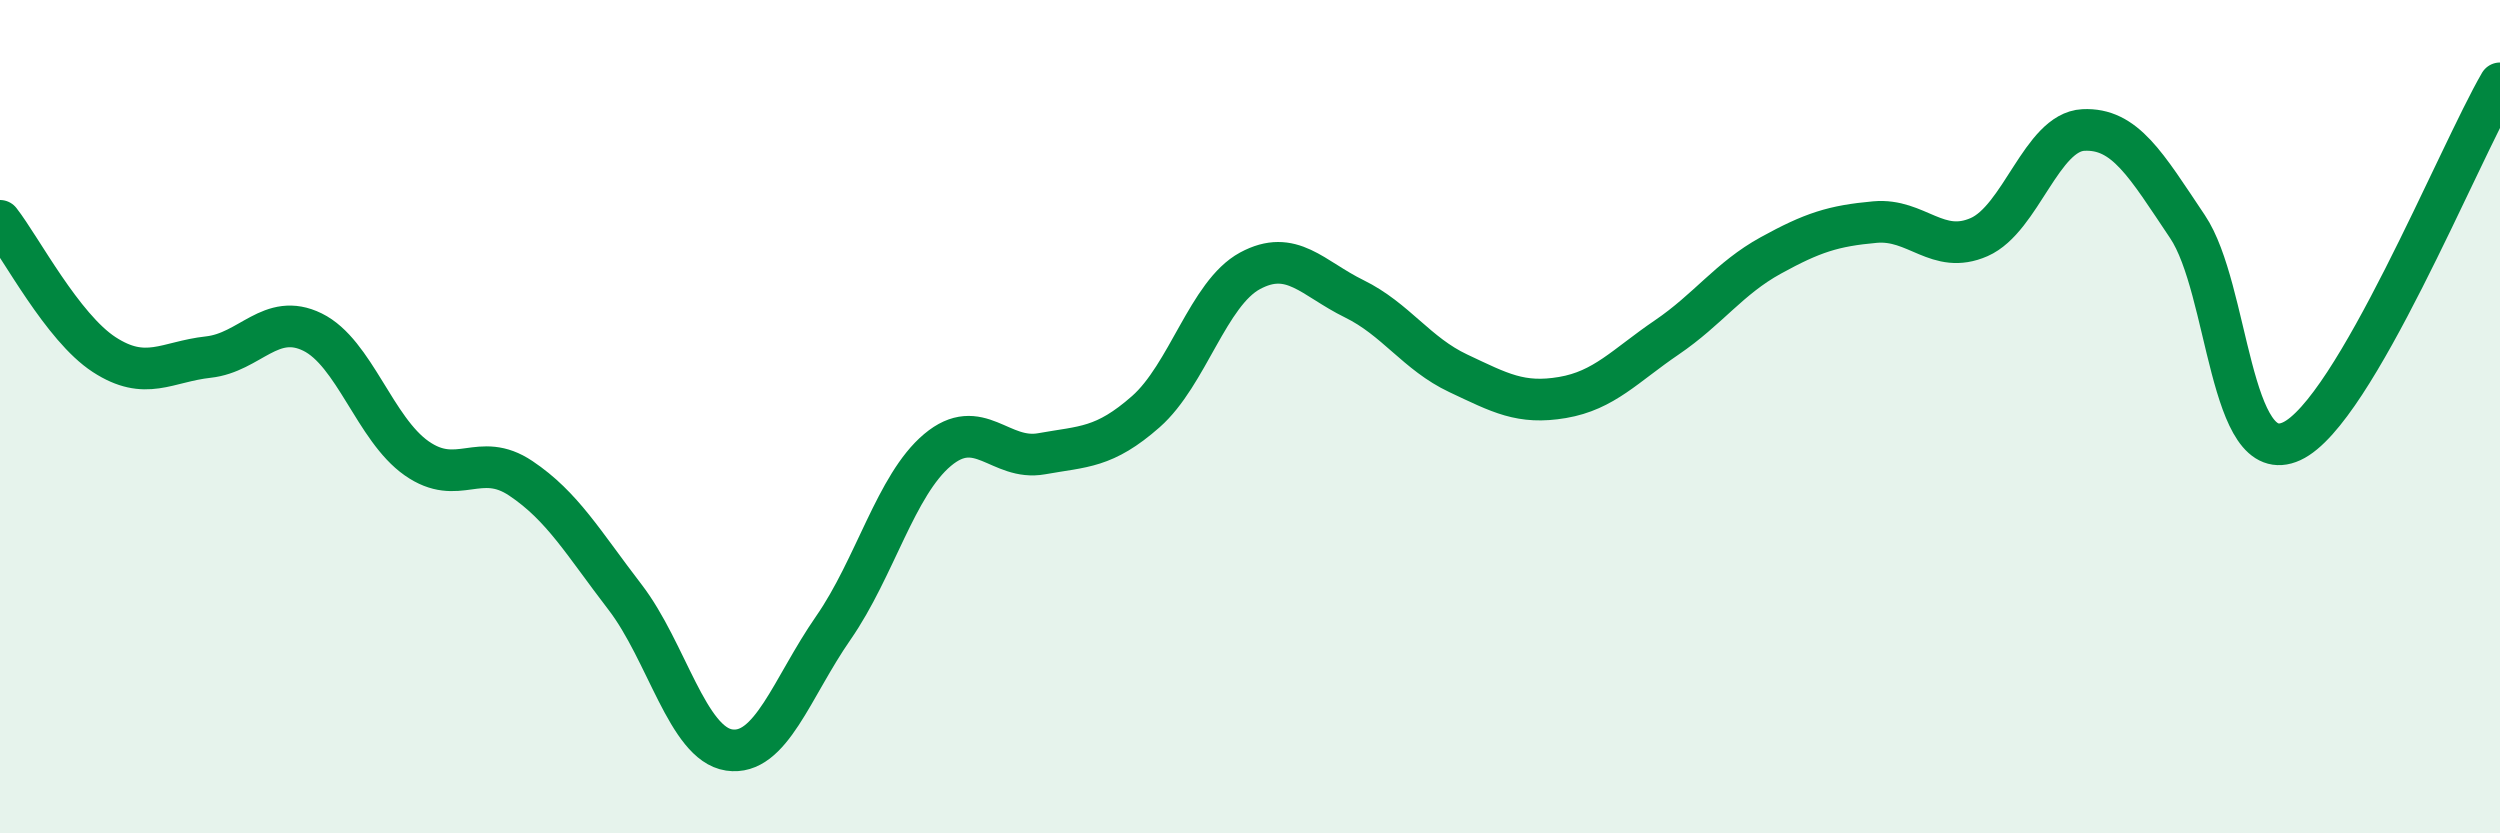
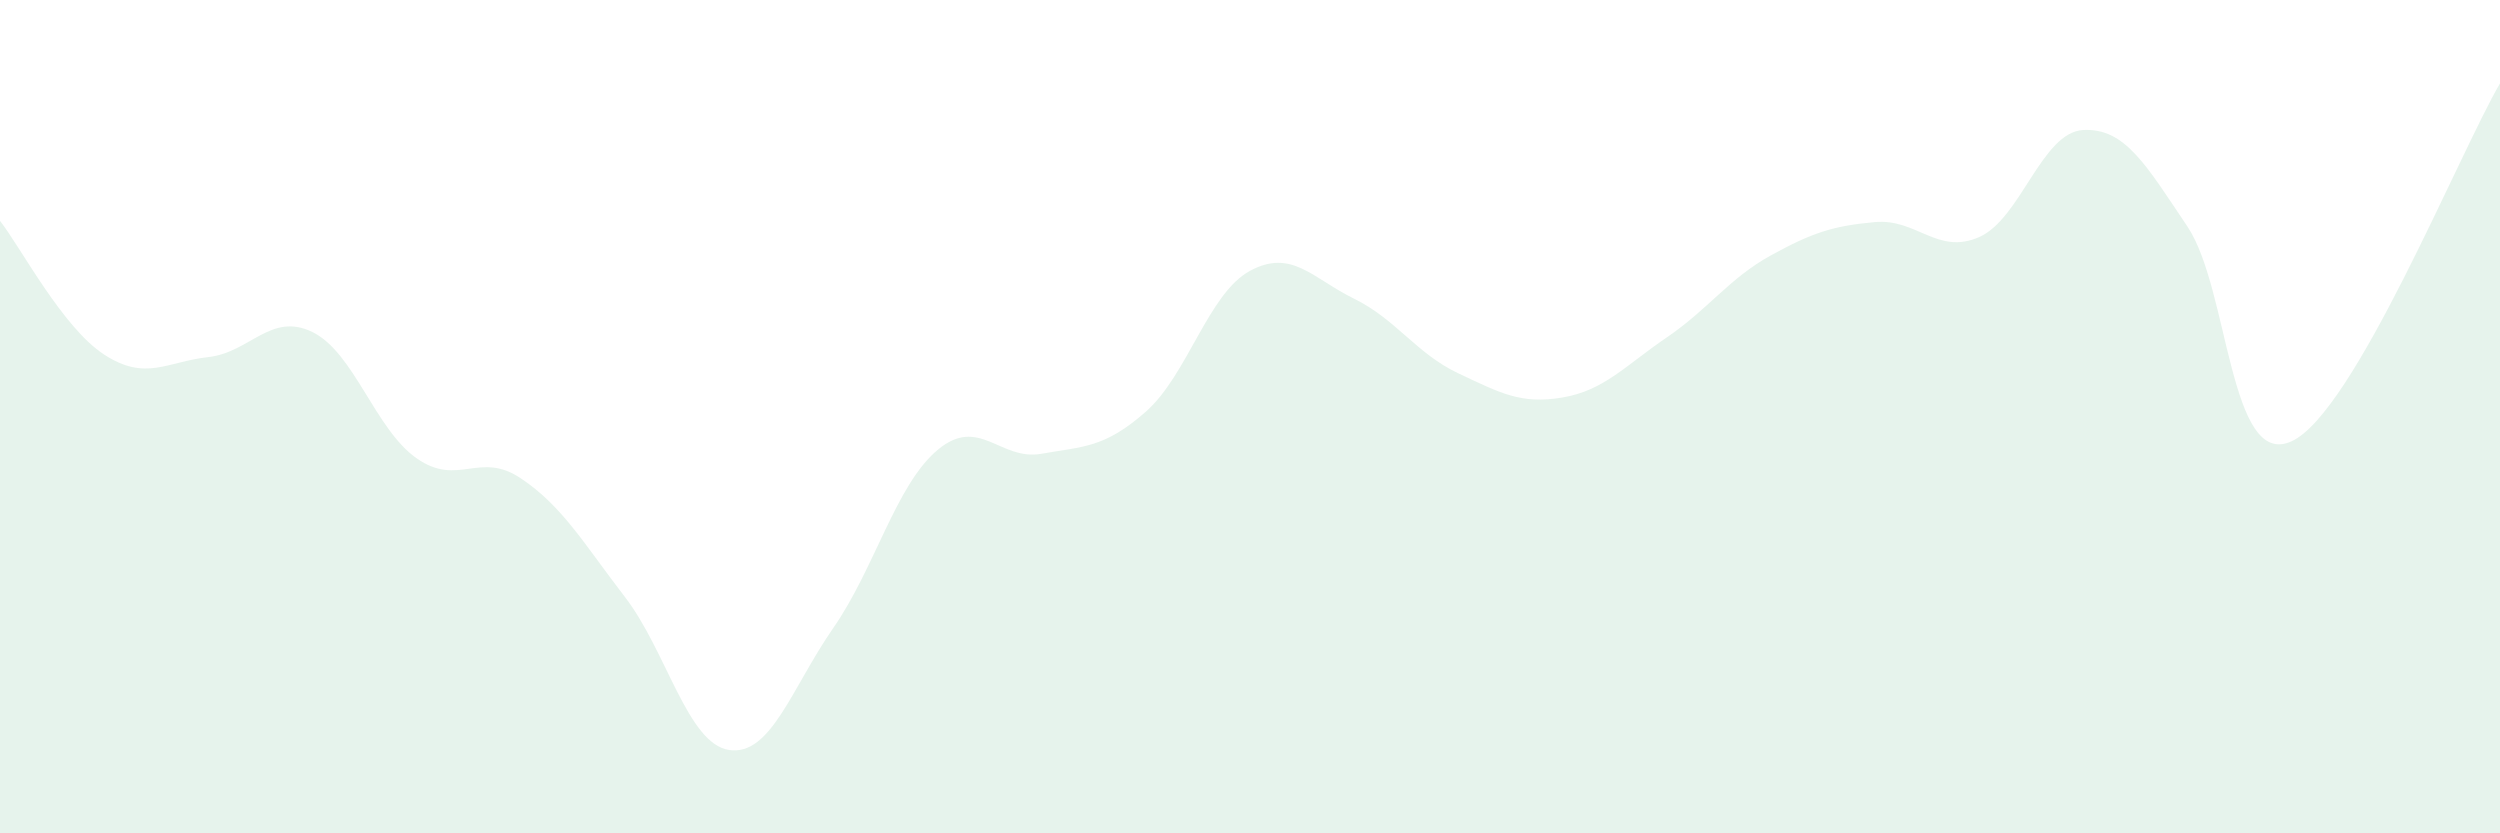
<svg xmlns="http://www.w3.org/2000/svg" width="60" height="20" viewBox="0 0 60 20">
  <path d="M 0,5.3 C 0.5,5.94 1.5,7.86 2.5,8.51 C 3.5,9.16 4,8.68 5,8.57 C 6,8.46 6.5,7.48 7.5,7.97 C 8.5,8.46 9,10.3 10,11 C 11,11.7 11.5,10.81 12.5,11.48 C 13.5,12.15 14,13.03 15,14.33 C 16,15.63 16.5,17.85 17.5,18 C 18.5,18.15 19,16.51 20,15.07 C 21,13.63 21.5,11.64 22.5,10.8 C 23.5,9.96 24,11.07 25,10.89 C 26,10.71 26.5,10.76 27.5,9.88 C 28.5,9 29,7.04 30,6.5 C 31,5.96 31.5,6.68 32.5,7.17 C 33.5,7.66 34,8.49 35,8.96 C 36,9.43 36.5,9.71 37.5,9.54 C 38.5,9.37 39,8.78 40,8.1 C 41,7.42 41.5,6.68 42.5,6.13 C 43.5,5.58 44,5.42 45,5.33 C 46,5.24 46.5,6.13 47.5,5.69 C 48.5,5.25 49,3.17 50,3.12 C 51,3.07 51.5,3.95 52.5,5.44 C 53.5,6.93 53.5,11.28 55,10.59 C 56.5,9.9 59,3.72 60,2L60 20L0 20Z" fill="#008740" opacity="0.1" stroke-linecap="round" stroke-linejoin="round" />
-   <path d="M 0,5.3 C 0.5,5.94 1.5,7.86 2.5,8.51 C 3.5,9.16 4,8.68 5,8.57 C 6,8.46 6.5,7.48 7.5,7.97 C 8.5,8.46 9,10.3 10,11 C 11,11.7 11.5,10.81 12.5,11.48 C 13.5,12.15 14,13.03 15,14.33 C 16,15.63 16.5,17.85 17.5,18 C 18.5,18.15 19,16.51 20,15.07 C 21,13.63 21.5,11.64 22.5,10.8 C 23.5,9.96 24,11.07 25,10.89 C 26,10.71 26.5,10.76 27.5,9.88 C 28.5,9 29,7.04 30,6.5 C 31,5.96 31.5,6.68 32.5,7.17 C 33.5,7.66 34,8.49 35,8.96 C 36,9.43 36.5,9.71 37.5,9.54 C 38.5,9.37 39,8.78 40,8.1 C 41,7.42 41.5,6.68 42.5,6.13 C 43.5,5.58 44,5.42 45,5.33 C 46,5.24 46.5,6.13 47.5,5.69 C 48.5,5.25 49,3.17 50,3.12 C 51,3.07 51.5,3.95 52.5,5.44 C 53.5,6.93 53.5,11.28 55,10.59 C 56.5,9.9 59,3.72 60,2" stroke="#008740" stroke-width="1" fill="none" stroke-linecap="round" stroke-linejoin="round" />
</svg>